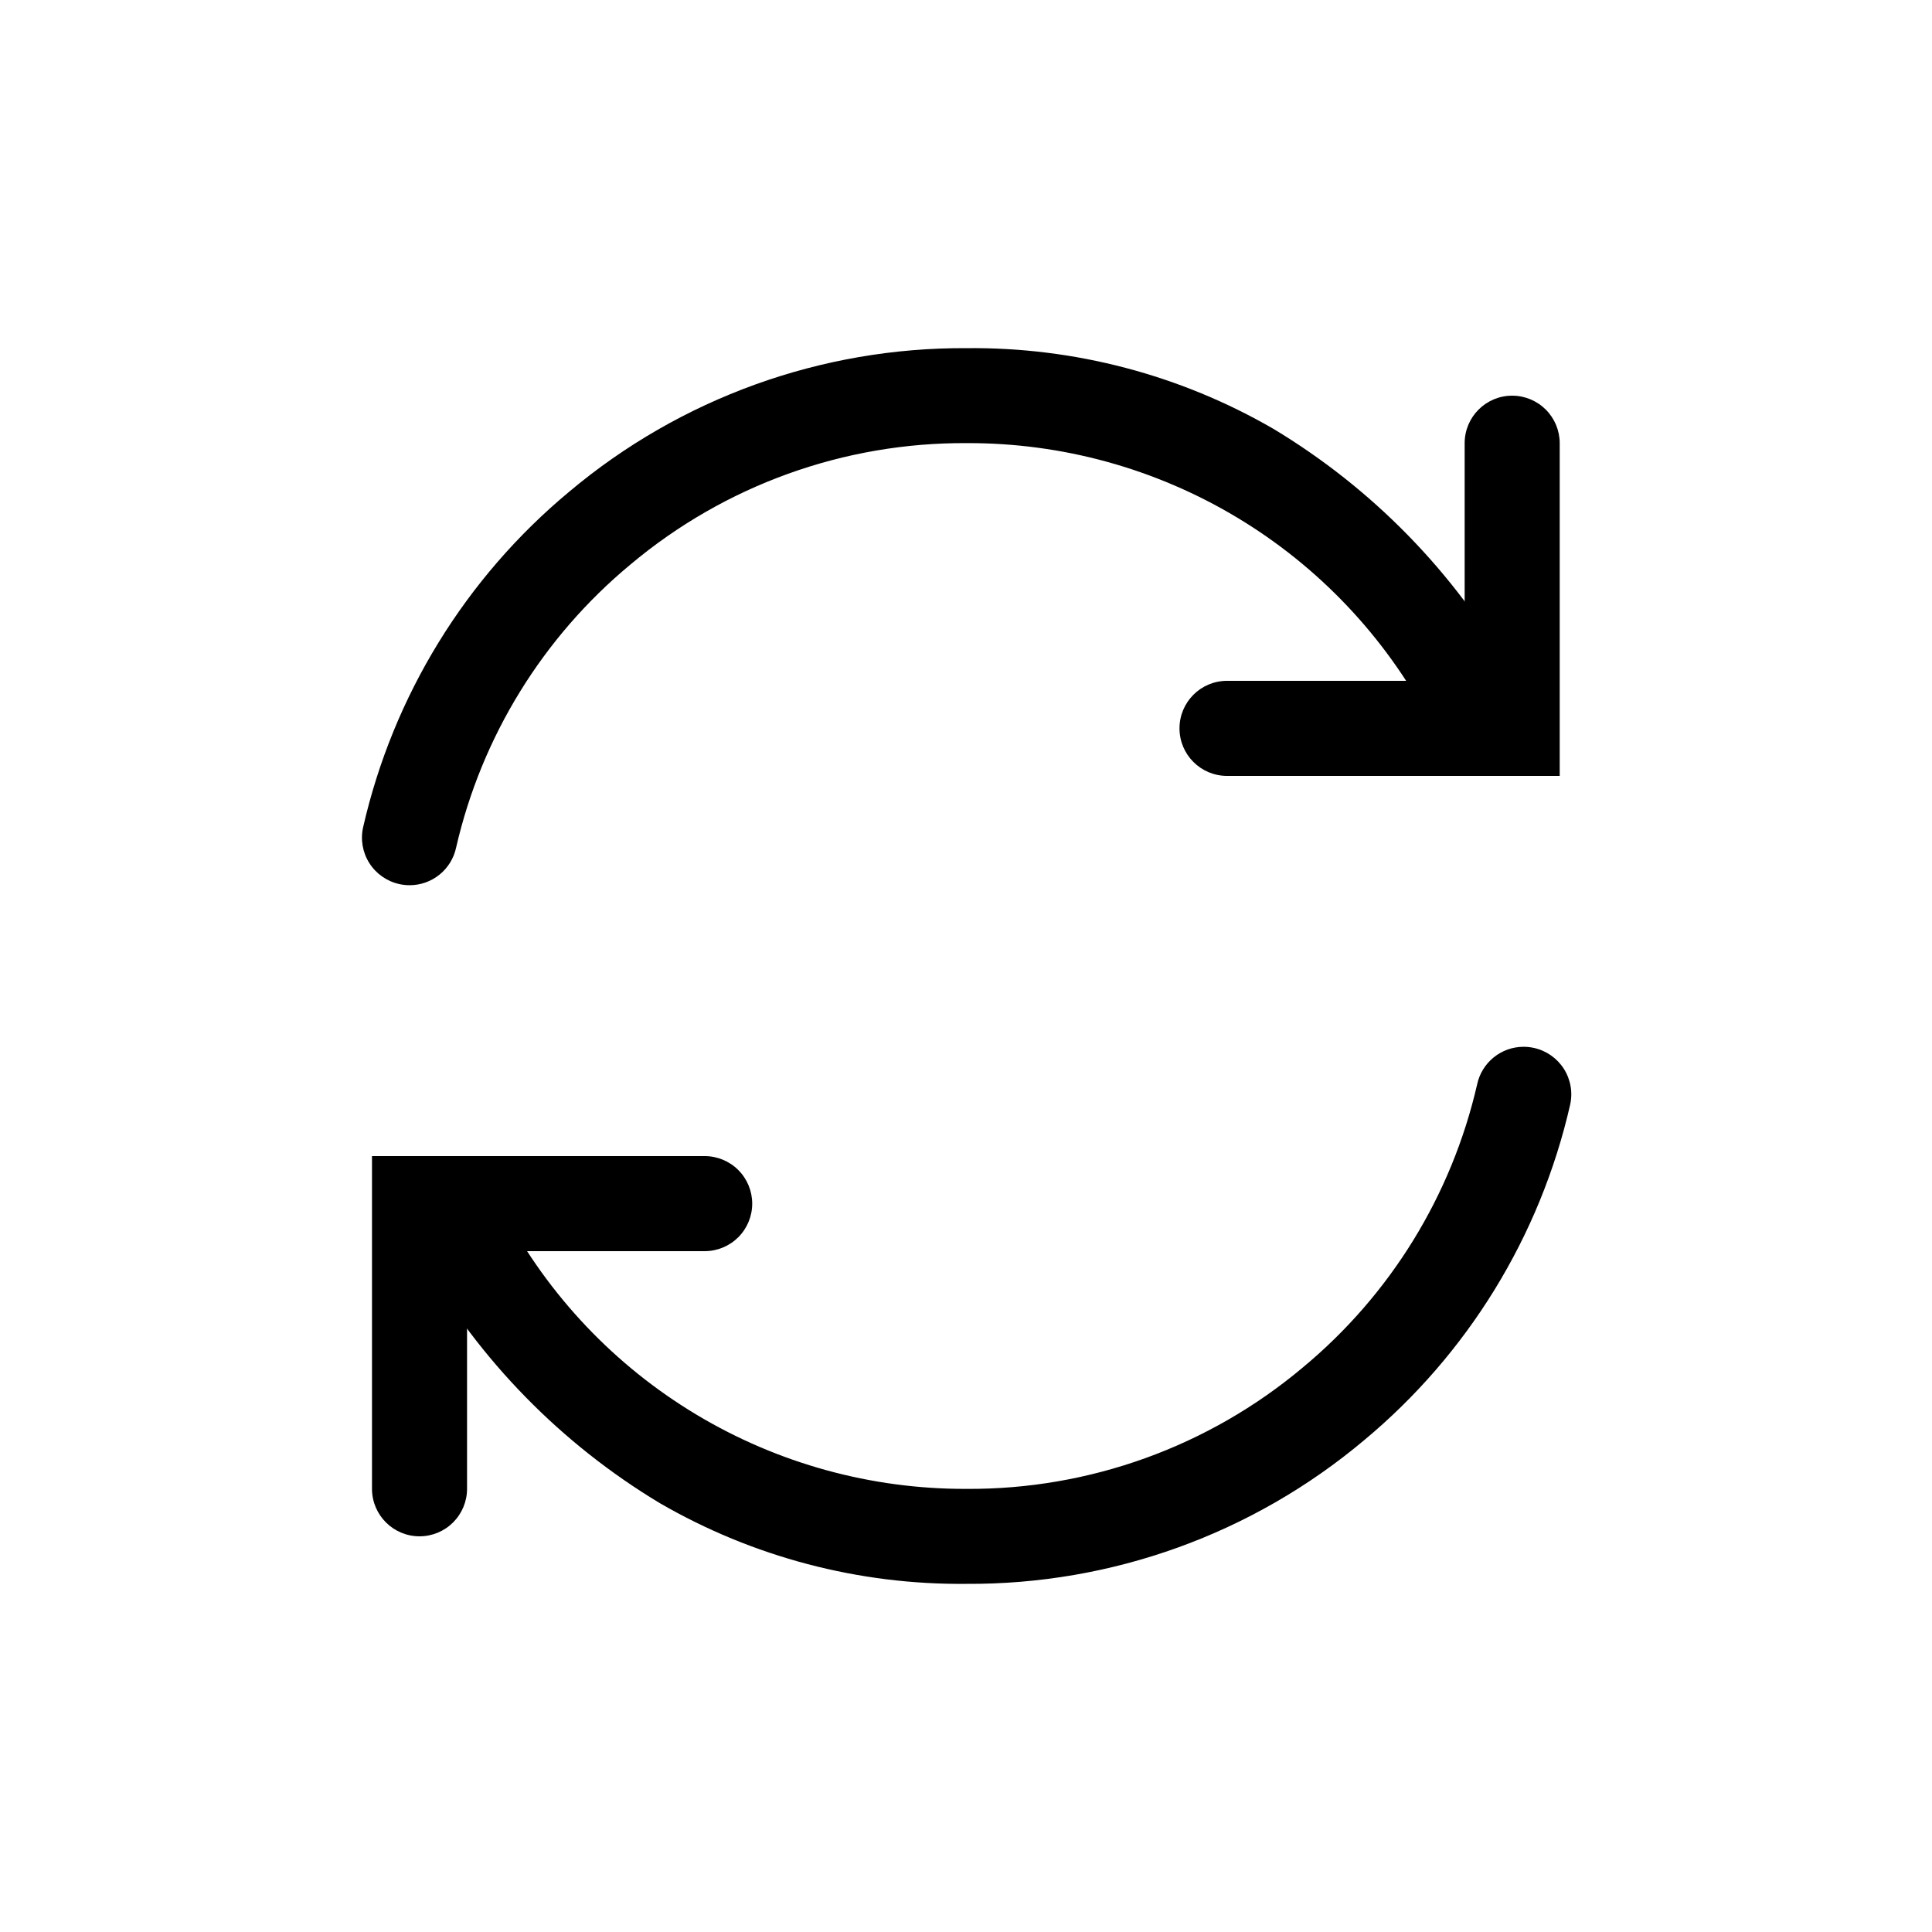
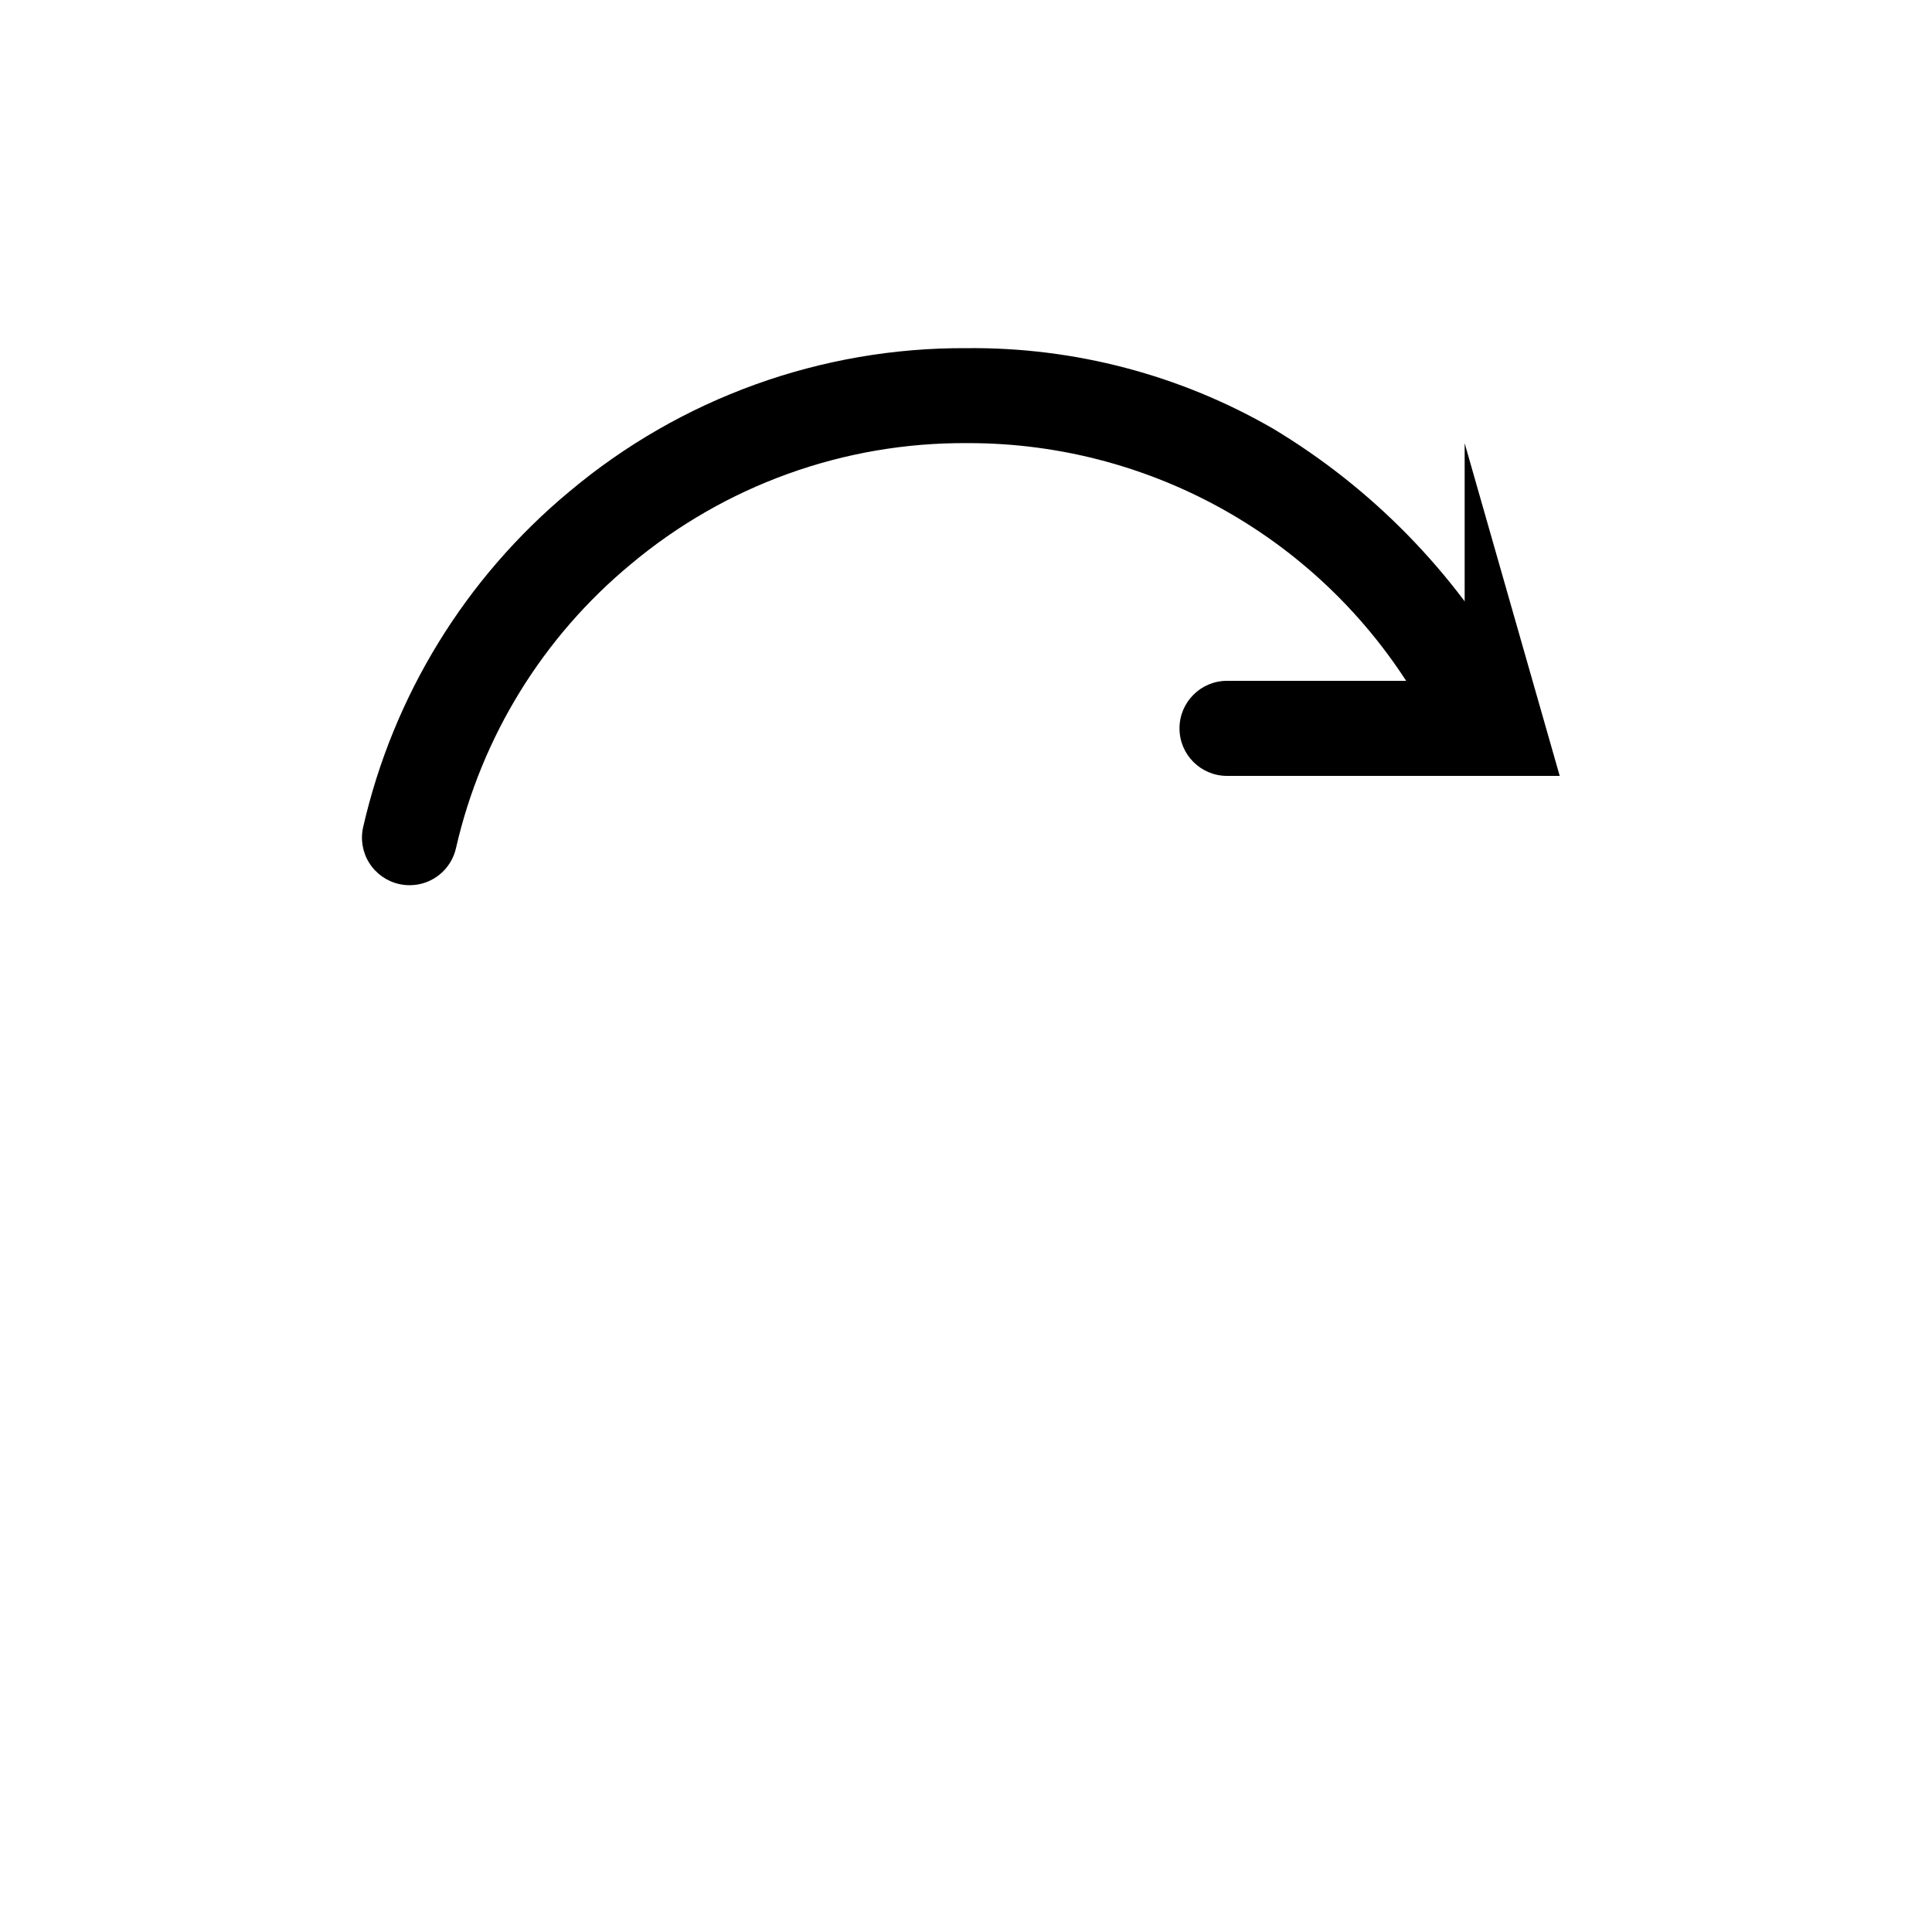
<svg xmlns="http://www.w3.org/2000/svg" fill="#000000" width="800px" height="800px" version="1.1" viewBox="144 144 512 512">
  <g>
    <path d="m252.56 378.59c-0.922 0-1.844-0.102-2.746-0.301-3.281-0.723-6.137-2.727-7.938-5.562-1.797-2.84-2.387-6.277-1.633-9.551 7.957-34.816 27.148-66.047 54.609-88.875 29.492-24.789 66.848-38.273 105.38-38.035 28.508-0.289 56.566 7.098 81.238 21.387 26.148 15.727 47.828 37.895 62.977 64.387 3.551 5.977 1.59 13.699-4.383 17.254-5.977 3.551-13.699 1.59-17.258-4.383-11.793-22.246-29.438-40.848-51.031-53.801-21.594-12.949-46.316-19.754-71.492-19.68-32.613-0.211-64.23 11.191-89.203 32.168-23.211 19.25-39.445 45.602-46.199 74.992-1.227 5.824-6.363 9.996-12.316 10z" />
-     <path d="m547.77 421.41c0.922 0 1.844 0.102 2.746 0.301 3.281 0.723 6.137 2.727 7.938 5.562 1.797 2.84 2.387 6.277 1.637 9.555-7.961 34.812-27.152 66.043-54.613 88.871-29.492 24.789-66.848 38.273-105.38 38.039-28.508 0.285-56.566-7.102-81.238-21.387-26.148-15.73-47.828-37.898-62.977-64.387-3.551-5.977-1.59-13.699 4.383-17.258 5.977-3.551 13.699-1.59 17.258 4.383 11.793 22.246 29.438 40.852 51.031 53.801s46.316 19.754 71.496 19.68c32.609 0.211 64.23-11.191 89.199-32.168 23.211-19.25 39.445-45.602 46.199-74.992 1.227-5.824 6.363-9.996 12.316-10z" />
-     <path d="m557.34 349.62h-88.168c-6.957 0-12.594-5.641-12.594-12.594 0-6.957 5.637-12.598 12.594-12.598h62.977v-62.977c0-6.953 5.637-12.594 12.594-12.594 3.34 0 6.543 1.328 8.906 3.688 2.363 2.363 3.691 5.566 3.691 8.906z" />
-     <path d="m255.18 551.14c-6.957 0-12.598-5.637-12.598-12.594v-88.168h88.168c3.34 0 6.543 1.328 8.906 3.691 2.363 2.359 3.688 5.562 3.688 8.906 0 3.34-1.324 6.543-3.688 8.906-2.363 2.359-5.566 3.688-8.906 3.688h-62.977v62.977c0 3.34-1.328 6.543-3.688 8.906-2.363 2.359-5.566 3.688-8.906 3.688z" />
+     <path d="m557.34 349.62h-88.168c-6.957 0-12.594-5.641-12.594-12.594 0-6.957 5.637-12.598 12.594-12.598h62.977v-62.977z" />
  </g>
</svg>